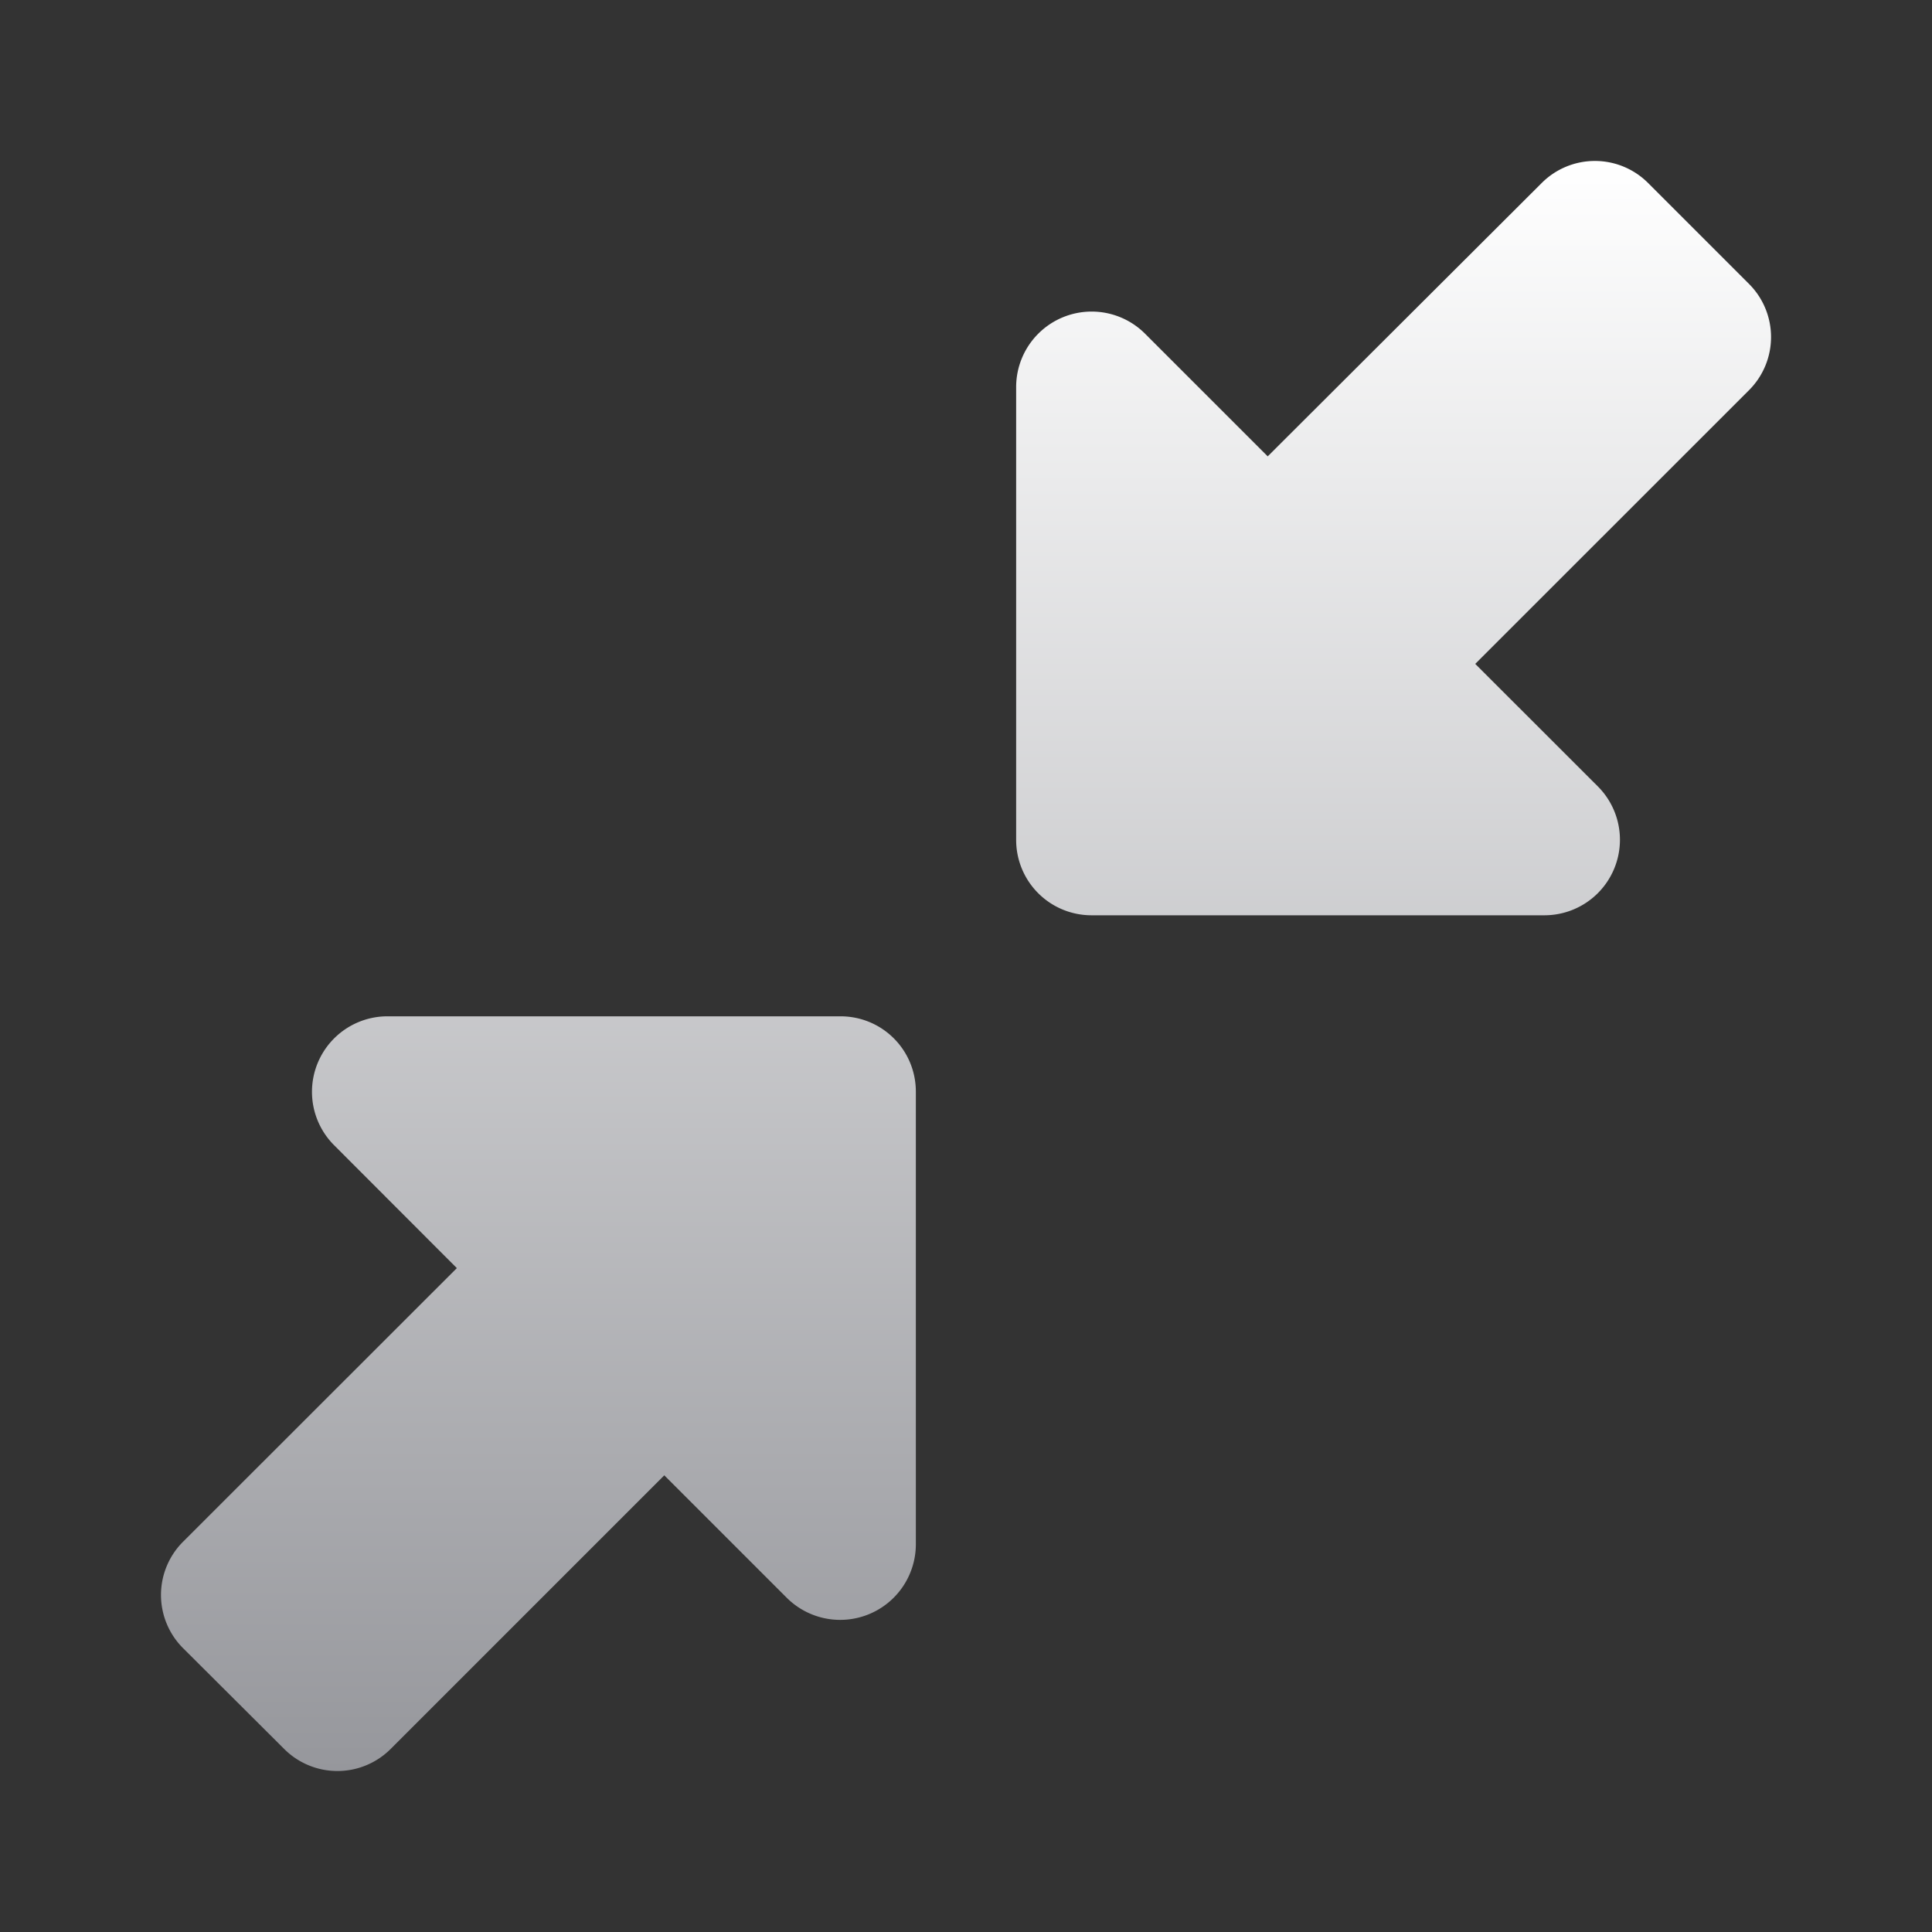
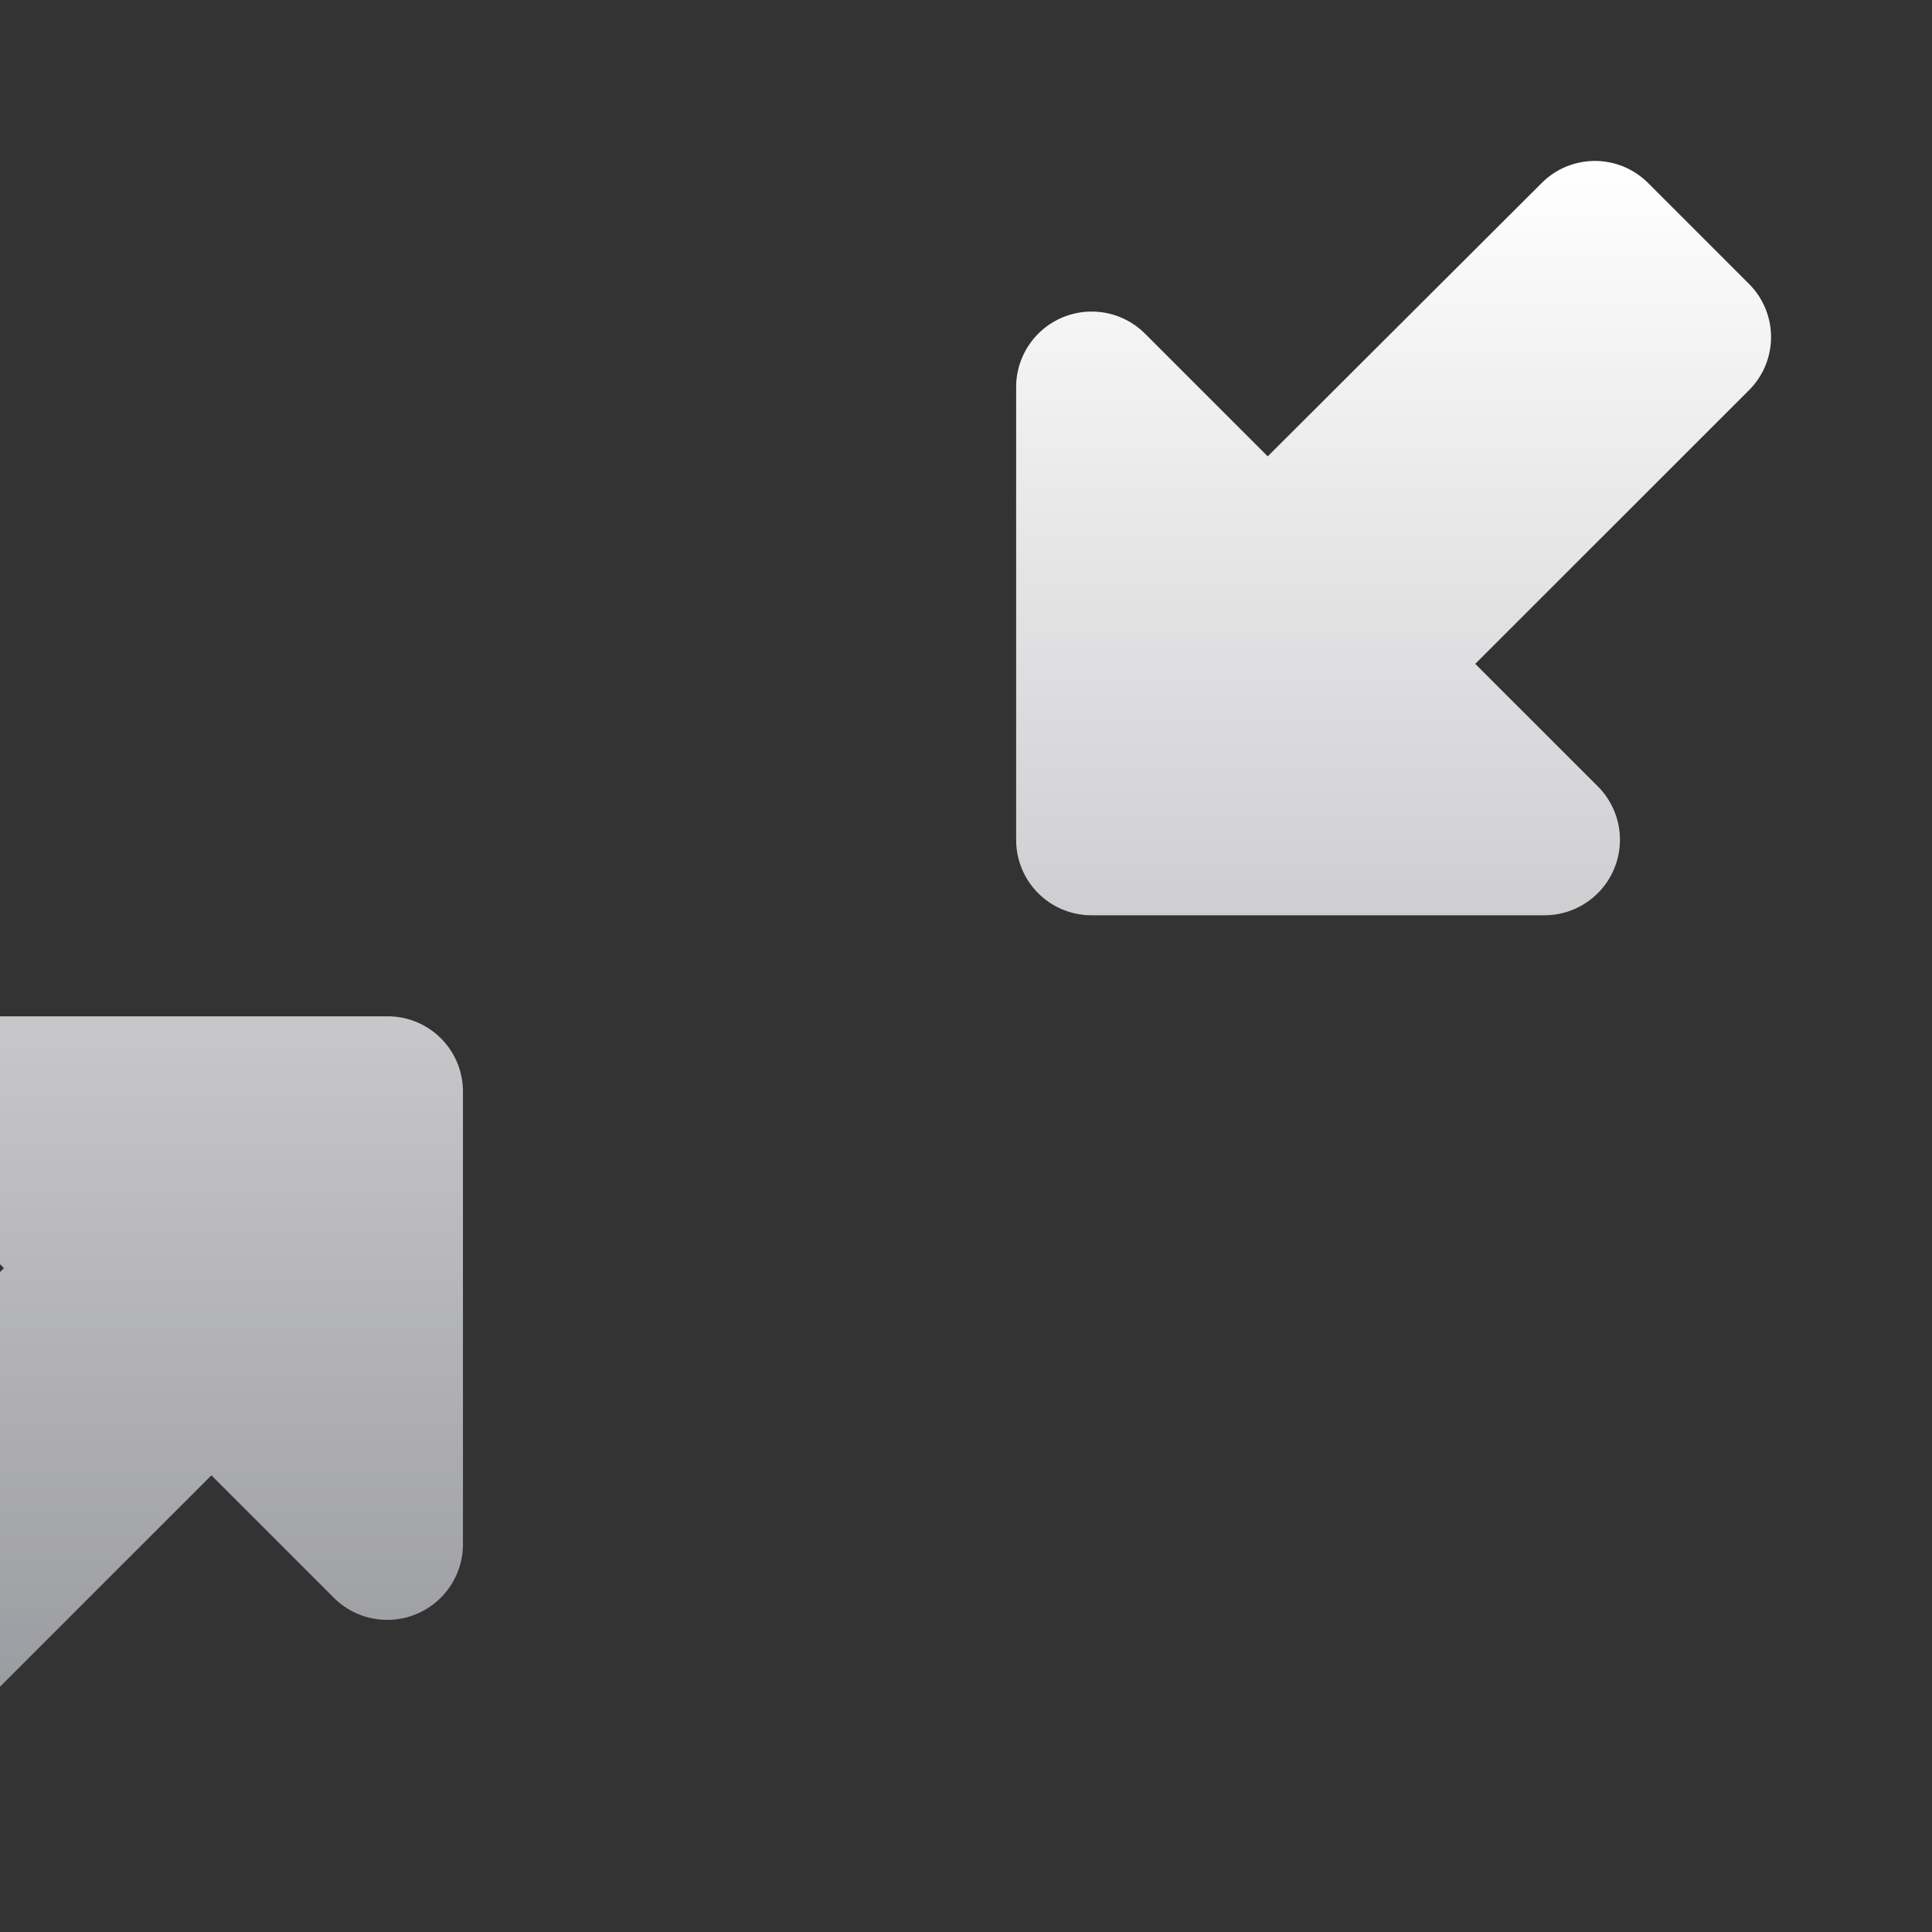
<svg xmlns="http://www.w3.org/2000/svg" width="24" height="24" fill="none">
  <rect width="100%" height="100%" fill="#333333" stroke="none" />
-   <path fill="url(#a)" d="M19.15 2.275a.934.934 0 0 1 1.325 0l1.25 1.25a.933.933 0 0 1 0 1.324l-3.399 3.398L19.85 9.77a.938.938 0 0 1-.665 1.6h-5.624a.936.936 0 0 1-.938-.936V4.81a.938.938 0 0 1 1.602-.664l1.523 1.523 3.402-3.394ZM4.814 12.625h5.626c.52 0 .937.418.937.937v5.624a.94.94 0 0 1-1.602.664l-1.523-1.523-3.398 3.398a.935.935 0 0 1-1.325 0l-1.254-1.25a.934.934 0 0 1 0-1.324l3.4-3.398-1.525-1.527a.938.938 0 0 1 .664-1.601Z" />
+   <path fill="url(#a)" d="M19.15 2.275a.934.934 0 0 1 1.325 0l1.25 1.25a.933.933 0 0 1 0 1.324l-3.399 3.398L19.85 9.77a.938.938 0 0 1-.665 1.6h-5.624a.936.936 0 0 1-.938-.936V4.81a.938.938 0 0 1 1.602-.664l1.523 1.523 3.402-3.394ZM4.814 12.625c.52 0 .937.418.937.937v5.624a.94.94 0 0 1-1.602.664l-1.523-1.523-3.398 3.398a.935.935 0 0 1-1.325 0l-1.254-1.25a.934.934 0 0 1 0-1.324l3.4-3.398-1.525-1.527a.938.938 0 0 1 .664-1.601Z" />
  <defs>
    <linearGradient id="a" x1="12" x2="12" y1="1.999" y2="22" gradientUnits="userSpaceOnUse">
      <stop stop-color="#fff" />
      <stop offset="1" stop-color="#96979C" />
    </linearGradient>
  </defs>
</svg>